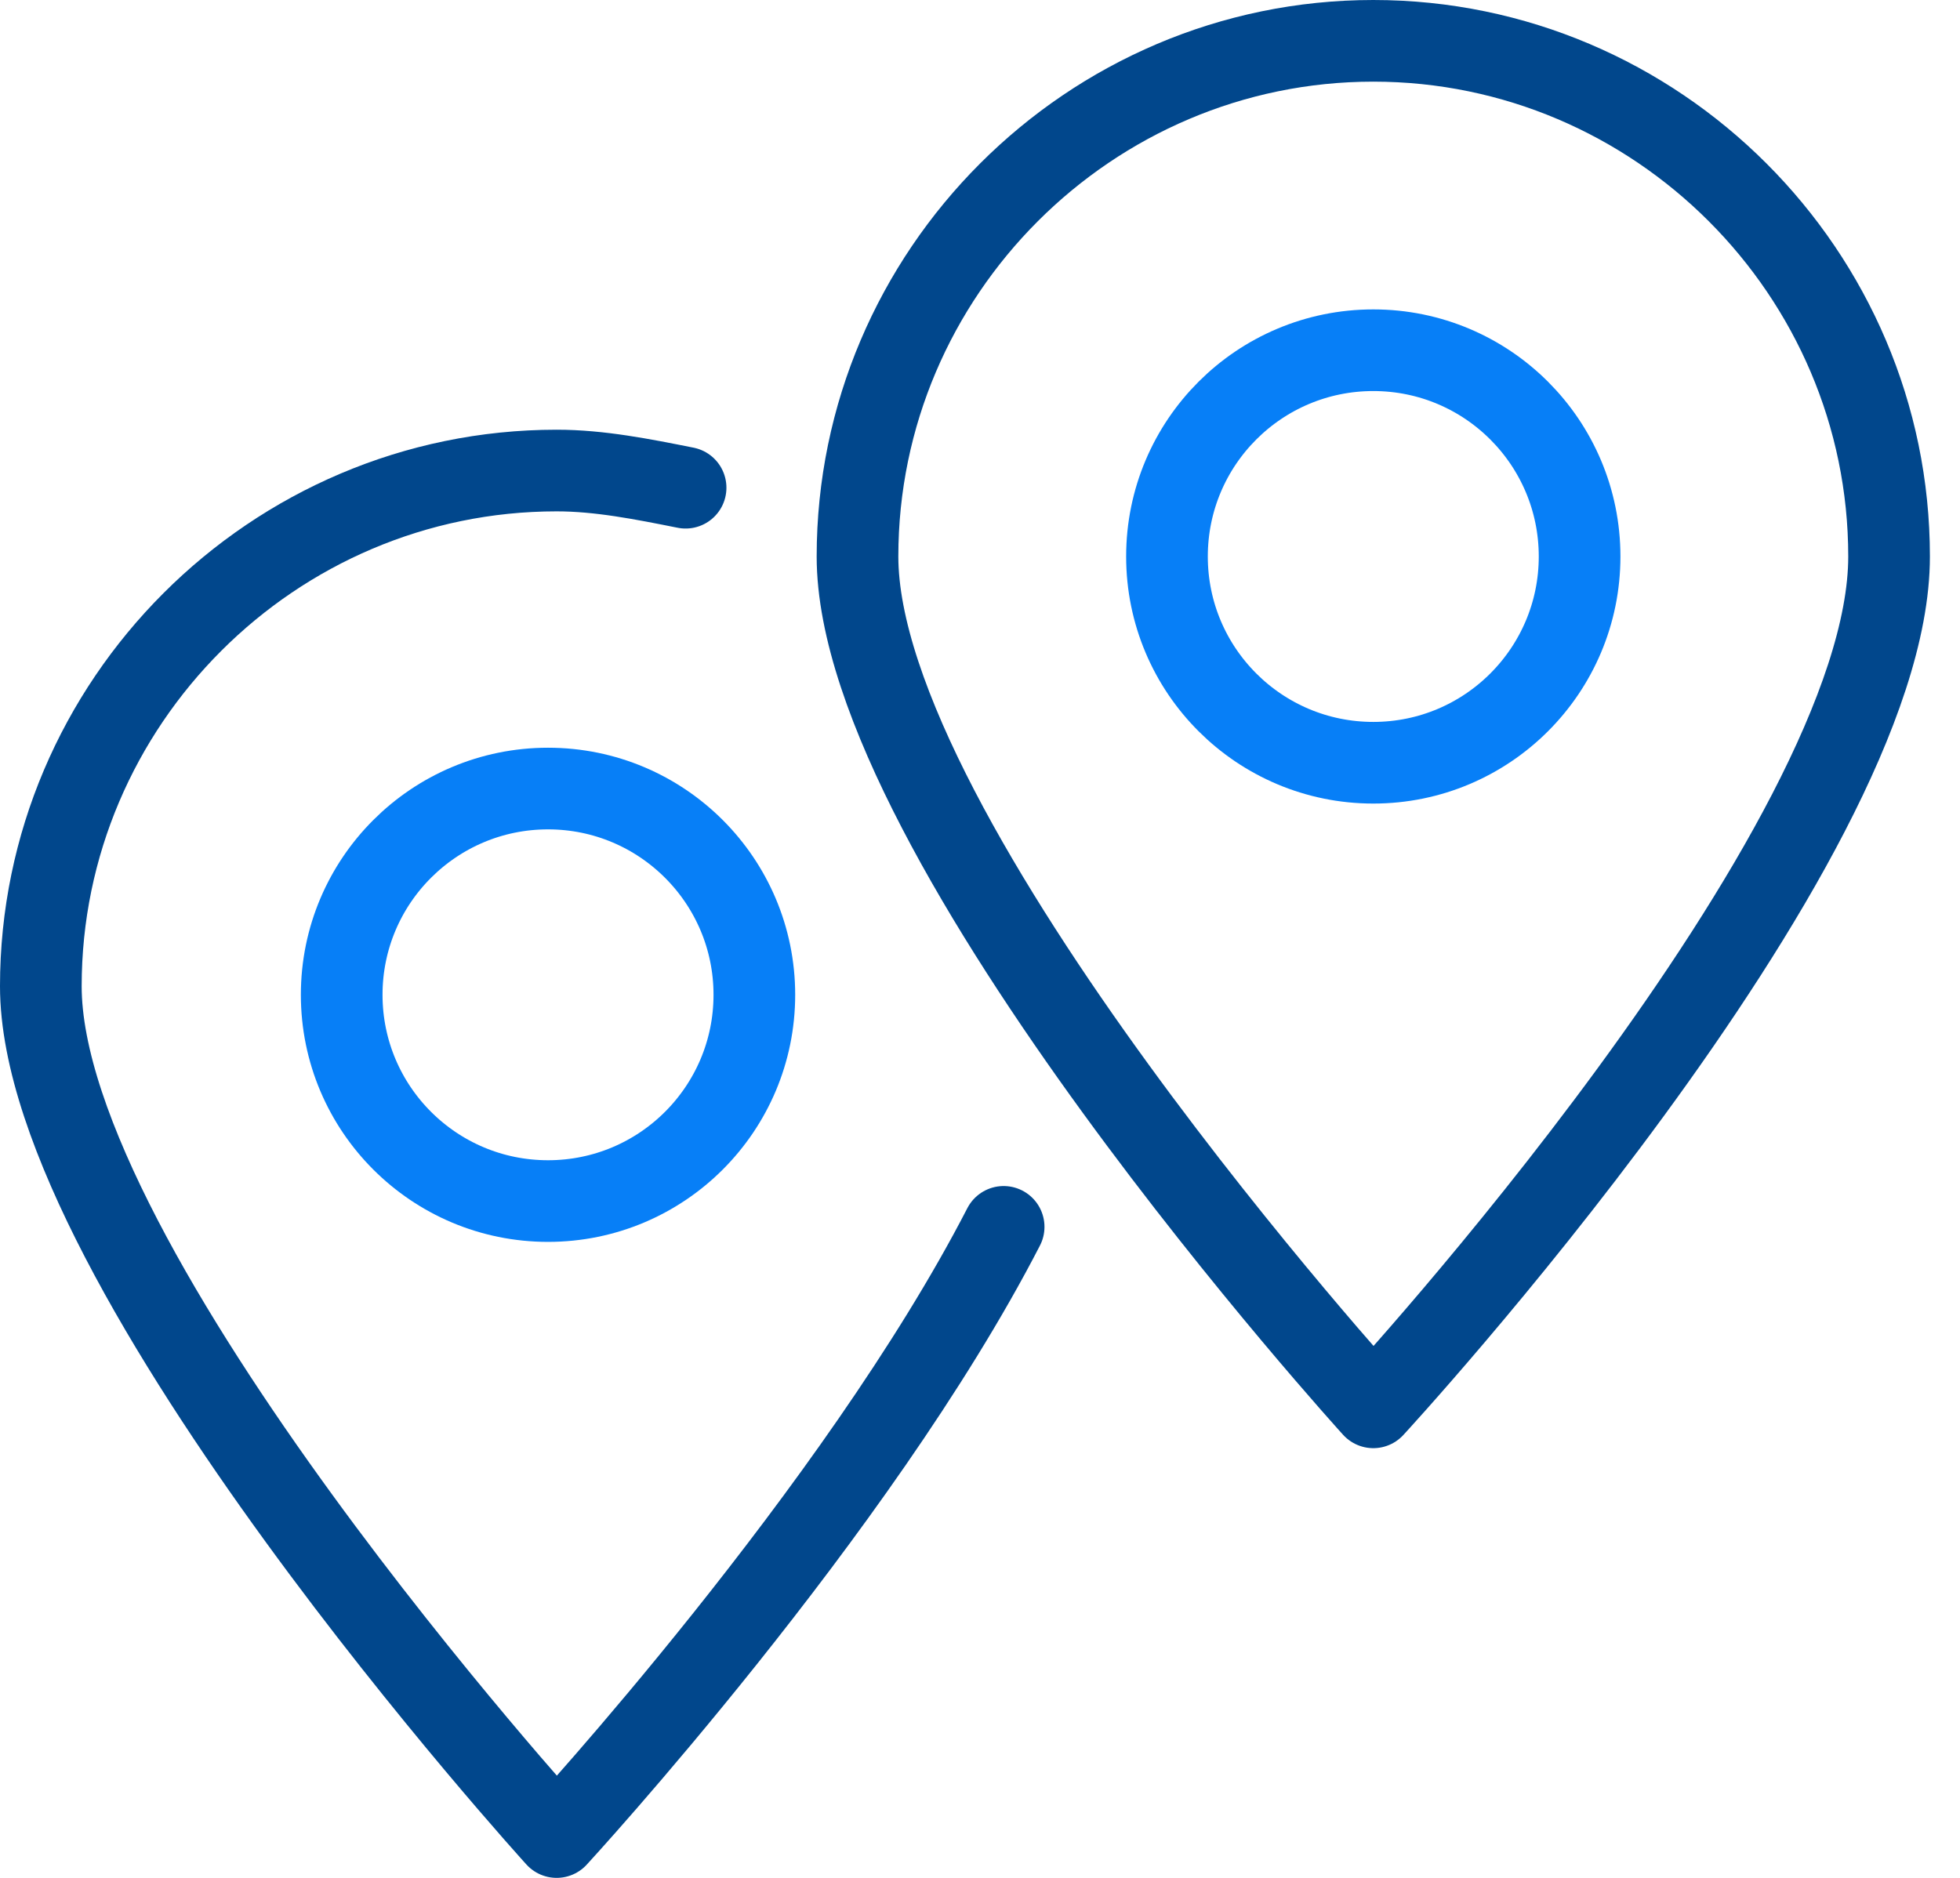
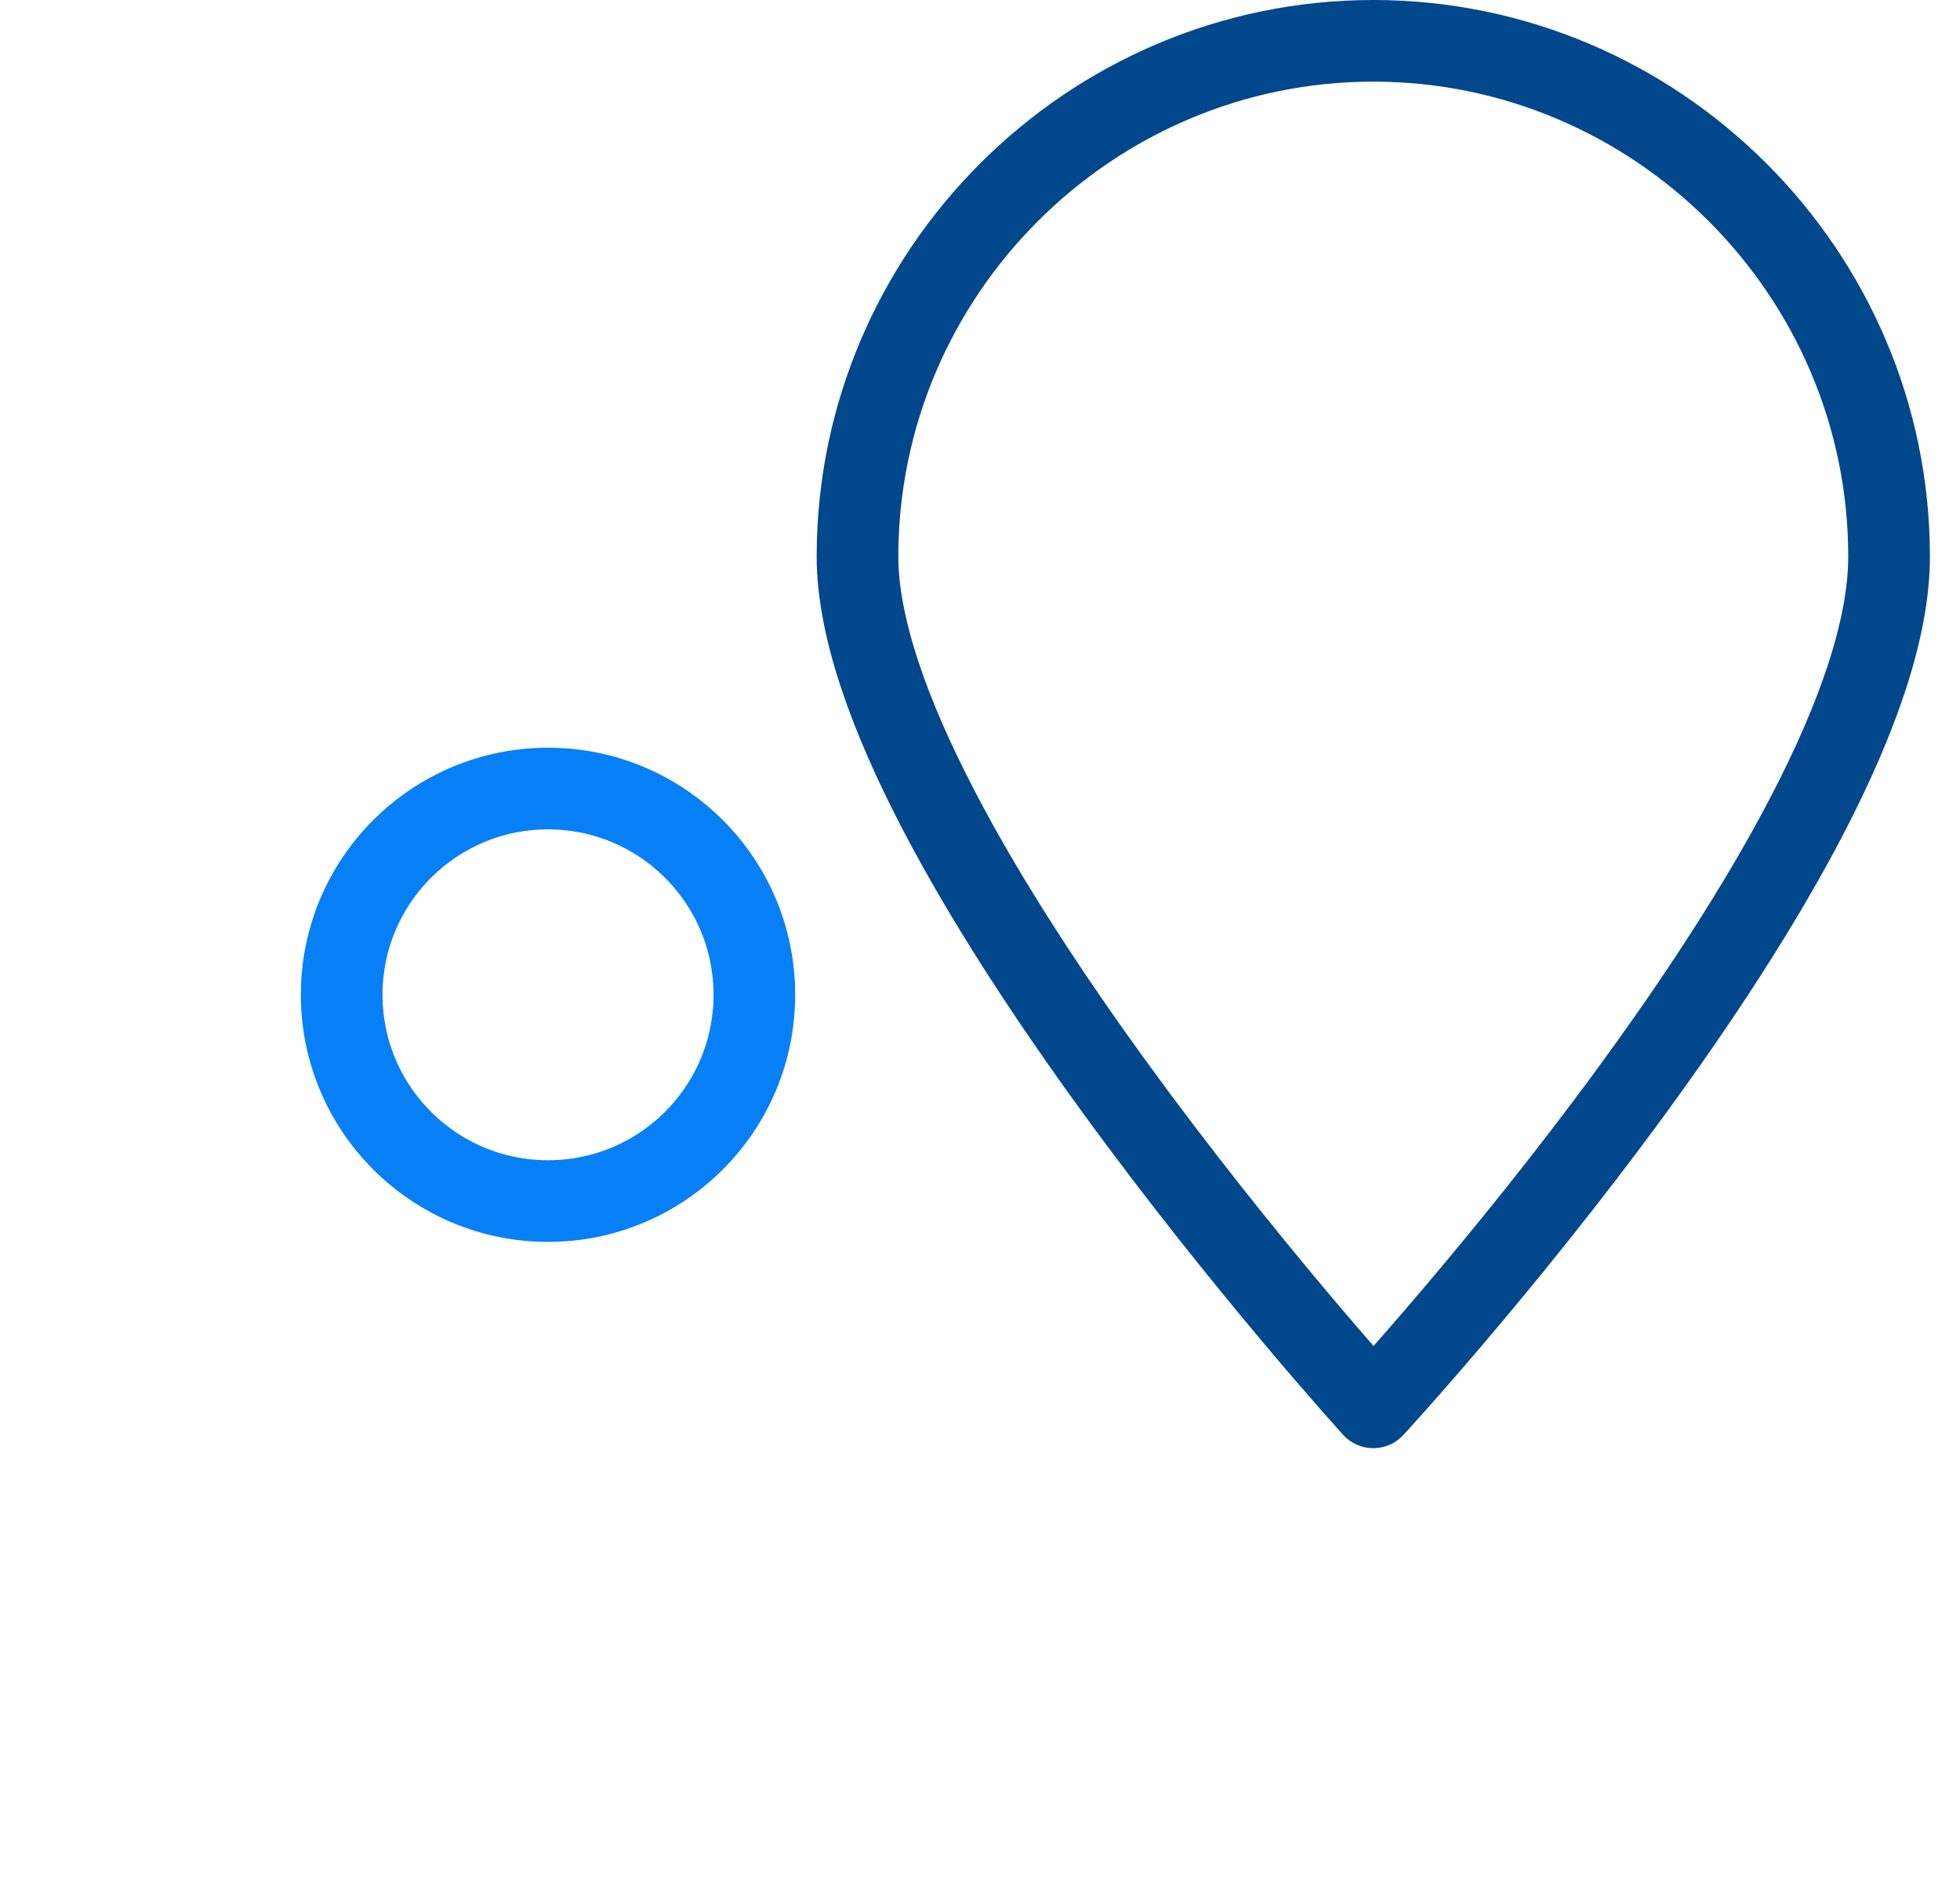
<svg xmlns="http://www.w3.org/2000/svg" width="48" height="46" viewBox="0 0 48 46" fill="none">
  <path d="M13.421 29.421C16.212 29.421 18.474 27.159 18.474 24.368C18.474 21.578 16.212 19.316 13.421 19.316C10.63 19.316 8.368 21.578 8.368 24.368C8.368 27.159 10.63 29.421 13.421 29.421Z" stroke="#077FF7" stroke-width="2" stroke-miterlimit="10" stroke-linecap="round" stroke-linejoin="round" />
  <path d="M46.263 13.632C46.263 6.684 40.579 1 33.632 1C26.684 1 21 6.684 21 13.632C21 20.579 33.632 34.474 33.632 34.474C33.632 34.474 46.263 20.79 46.263 13.632Z" stroke="#01478C" stroke-width="2" stroke-miterlimit="10" stroke-linecap="round" stroke-linejoin="round" />
-   <path d="M33.632 18.684C36.422 18.684 38.684 16.422 38.684 13.632C38.684 10.841 36.422 8.579 33.632 8.579C30.841 8.579 28.579 10.841 28.579 13.632C28.579 16.422 30.841 18.684 33.632 18.684Z" stroke="#077FF7" stroke-width="2" stroke-miterlimit="10" stroke-linecap="round" stroke-linejoin="round" />
-   <path d="M16.79 11.947C15.737 11.737 14.684 11.526 13.632 11.526C6.684 11.526 1 17.211 1 24.158C1 31.105 13.632 45 13.632 45C13.632 45 21 37 24.579 30.053" stroke="#01478C" stroke-width="2" stroke-miterlimit="10" stroke-linecap="round" stroke-linejoin="round" />
</svg>